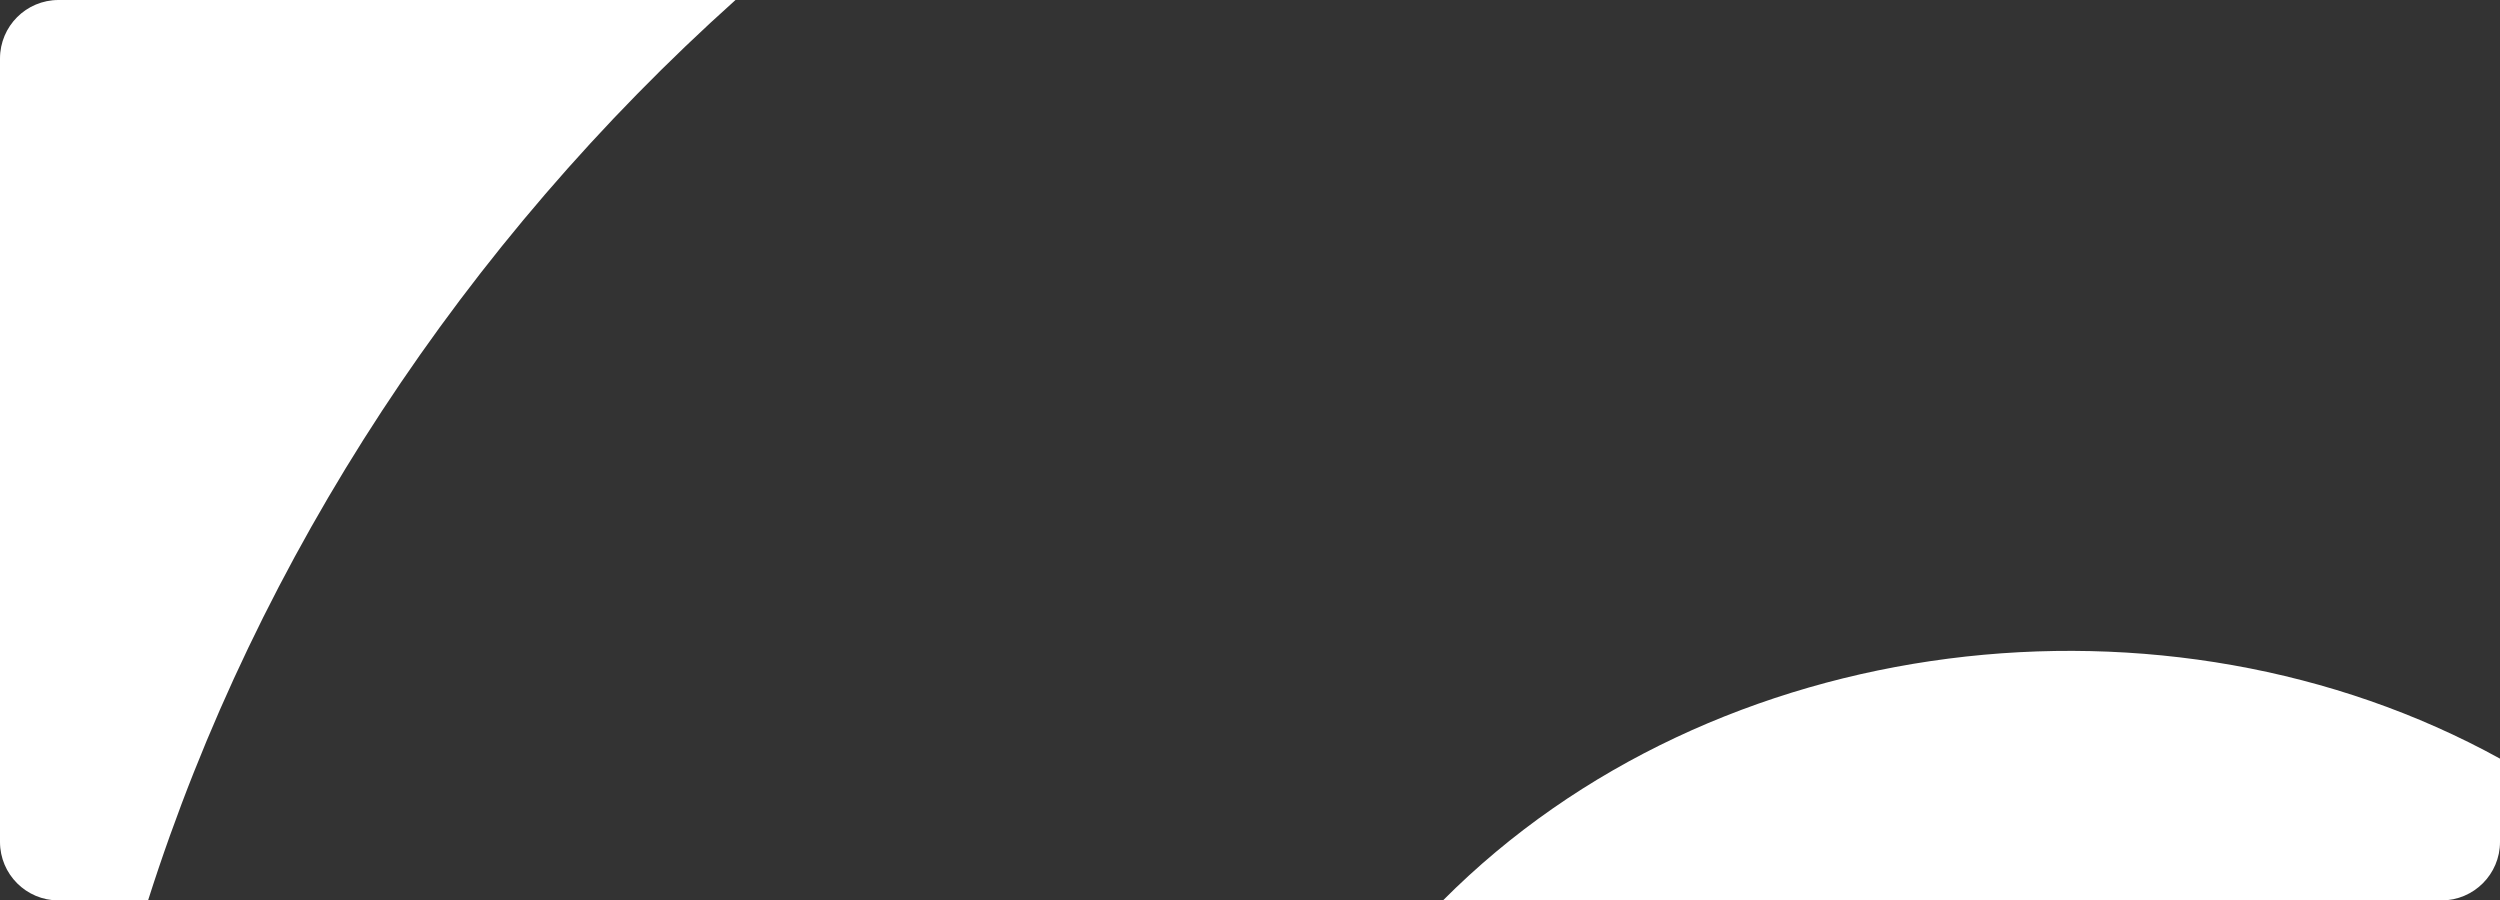
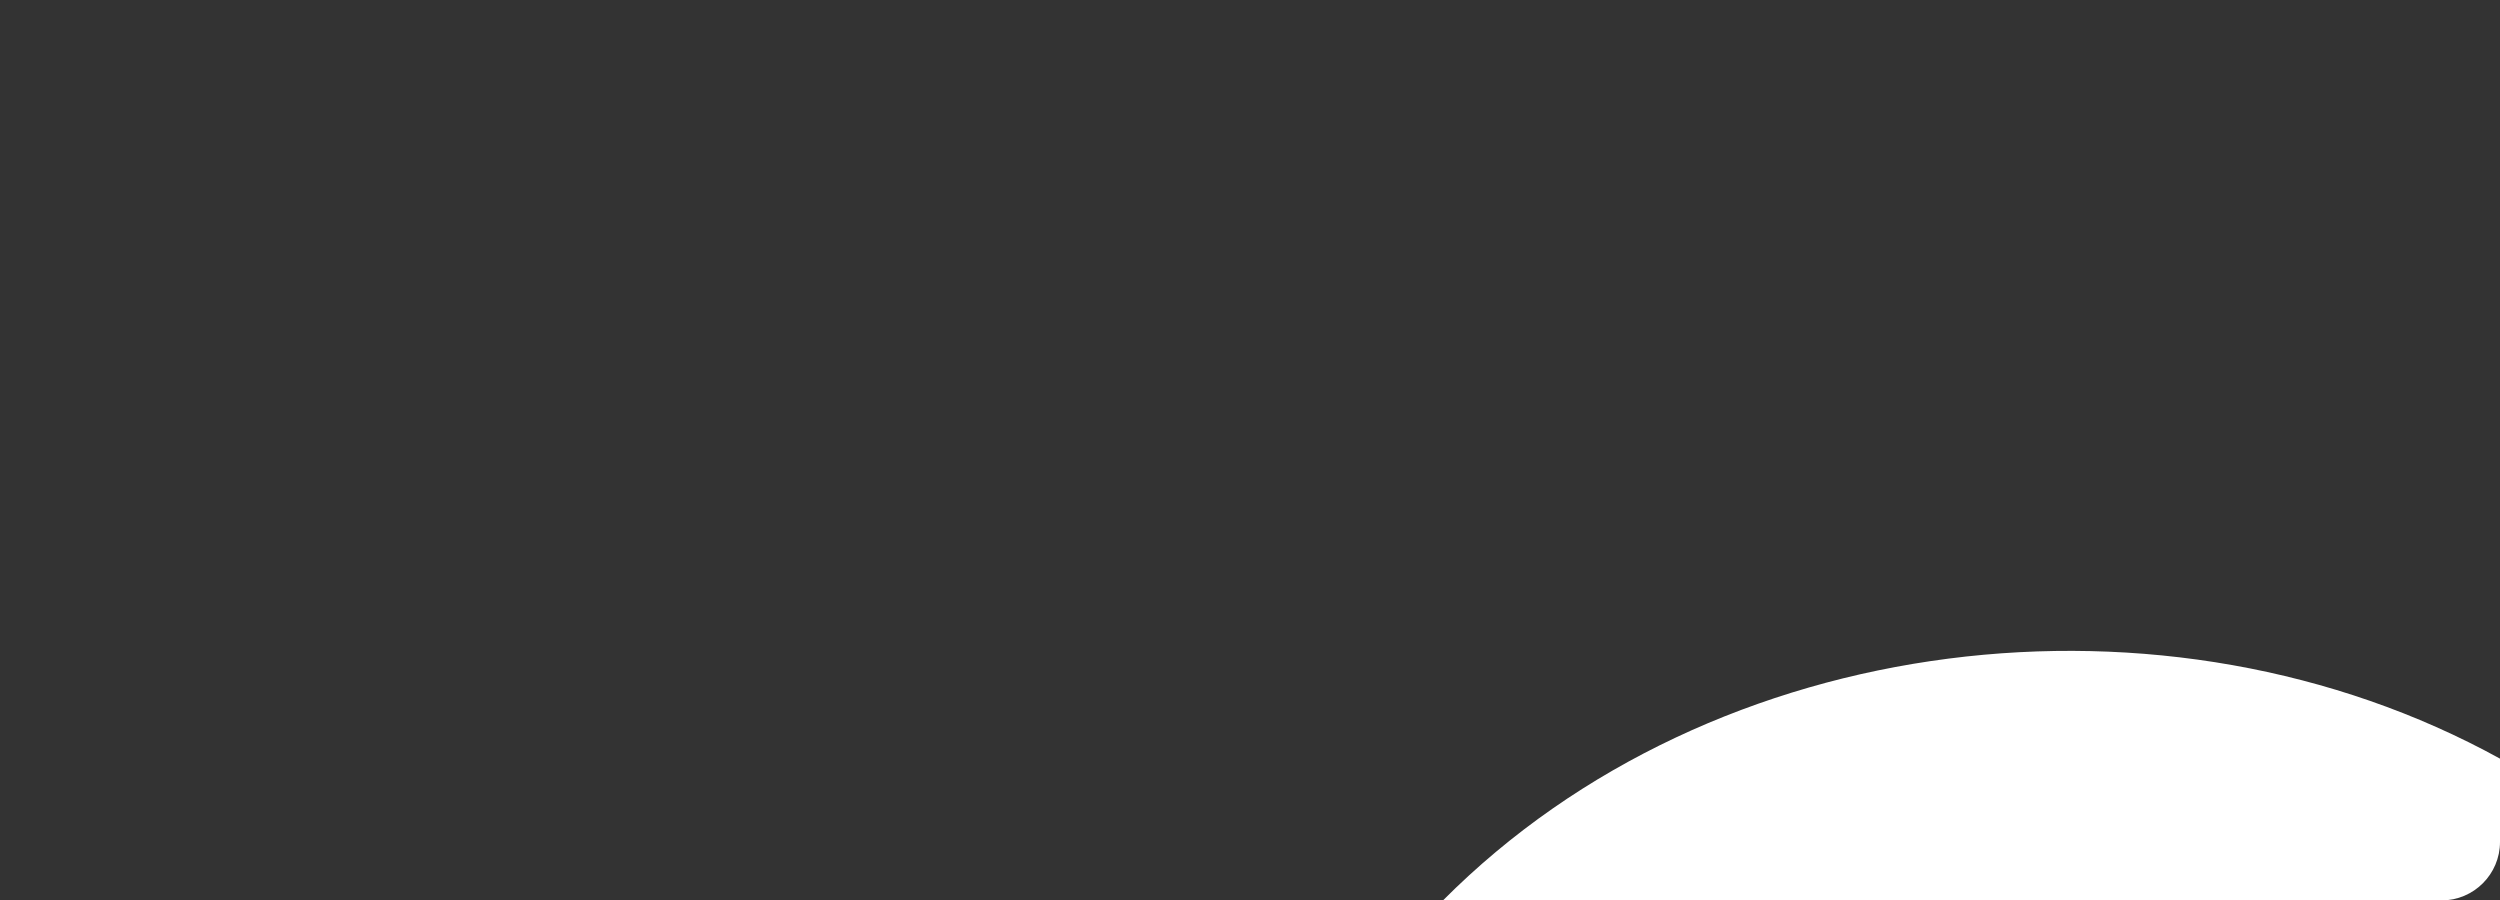
<svg xmlns="http://www.w3.org/2000/svg" id="Layer_2" data-name="Layer 2" viewBox="0 0 1180 425">
  <rect x="0" y="0" width="1180" height="425" fill="#333333" stroke="none" />
  <defs>
    <style>
      .cls-1 {
        fill: #fff;
      }
    </style>
  </defs>
  <g id="Layer_1-2" data-name="Layer 1">
    <g>
-       <path class="cls-1" d="M347.16,0C219.7,114.24,121.91,261.53,69.88,425H27.62c-15.26,0-27.62-12.37-27.62-27.62V27.63C0,12.37,12.36,0,27.62,0h319.54Z" />
      <path class="cls-1" d="M1180,358.08v39.3c0,15.25-12.37,27.62-27.63,27.62h-471.29c127.95-128.54,341.82-153.47,498.92-66.92Z" />
    </g>
  </g>
</svg>